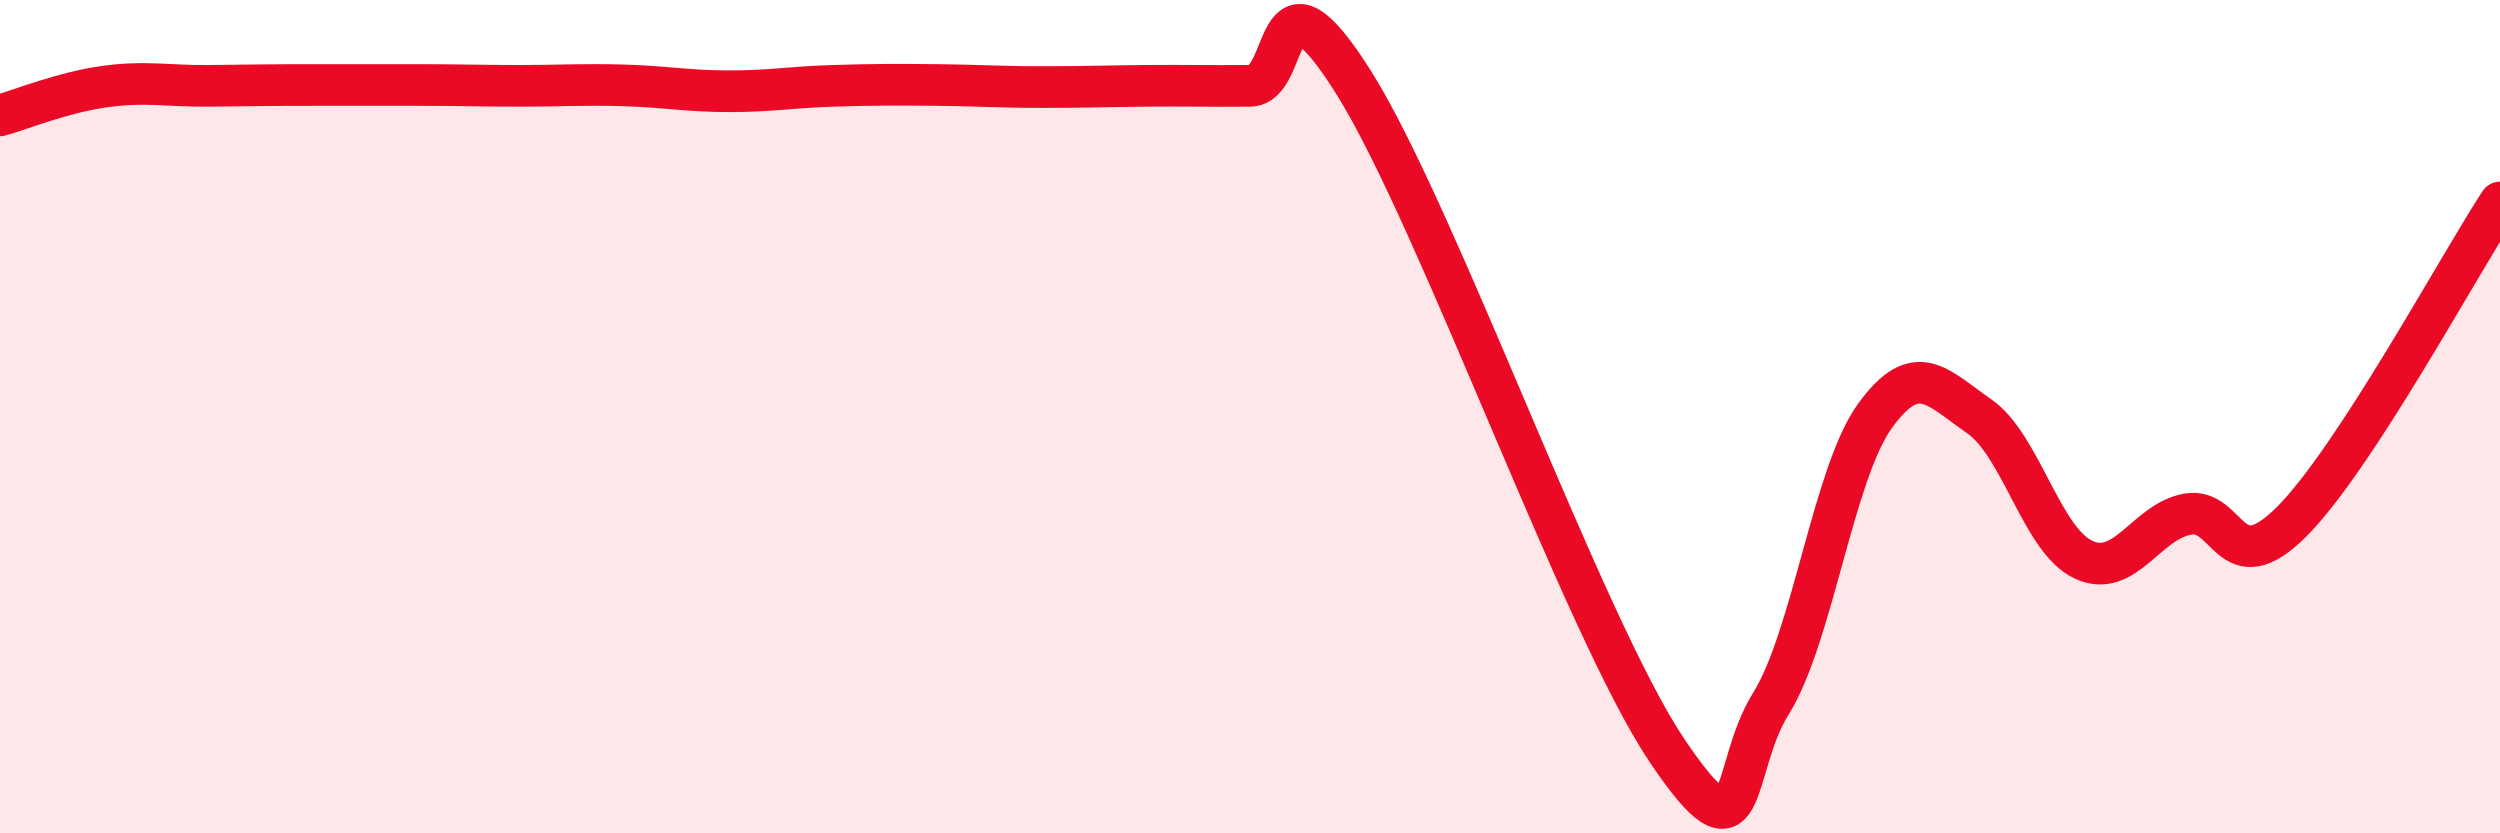
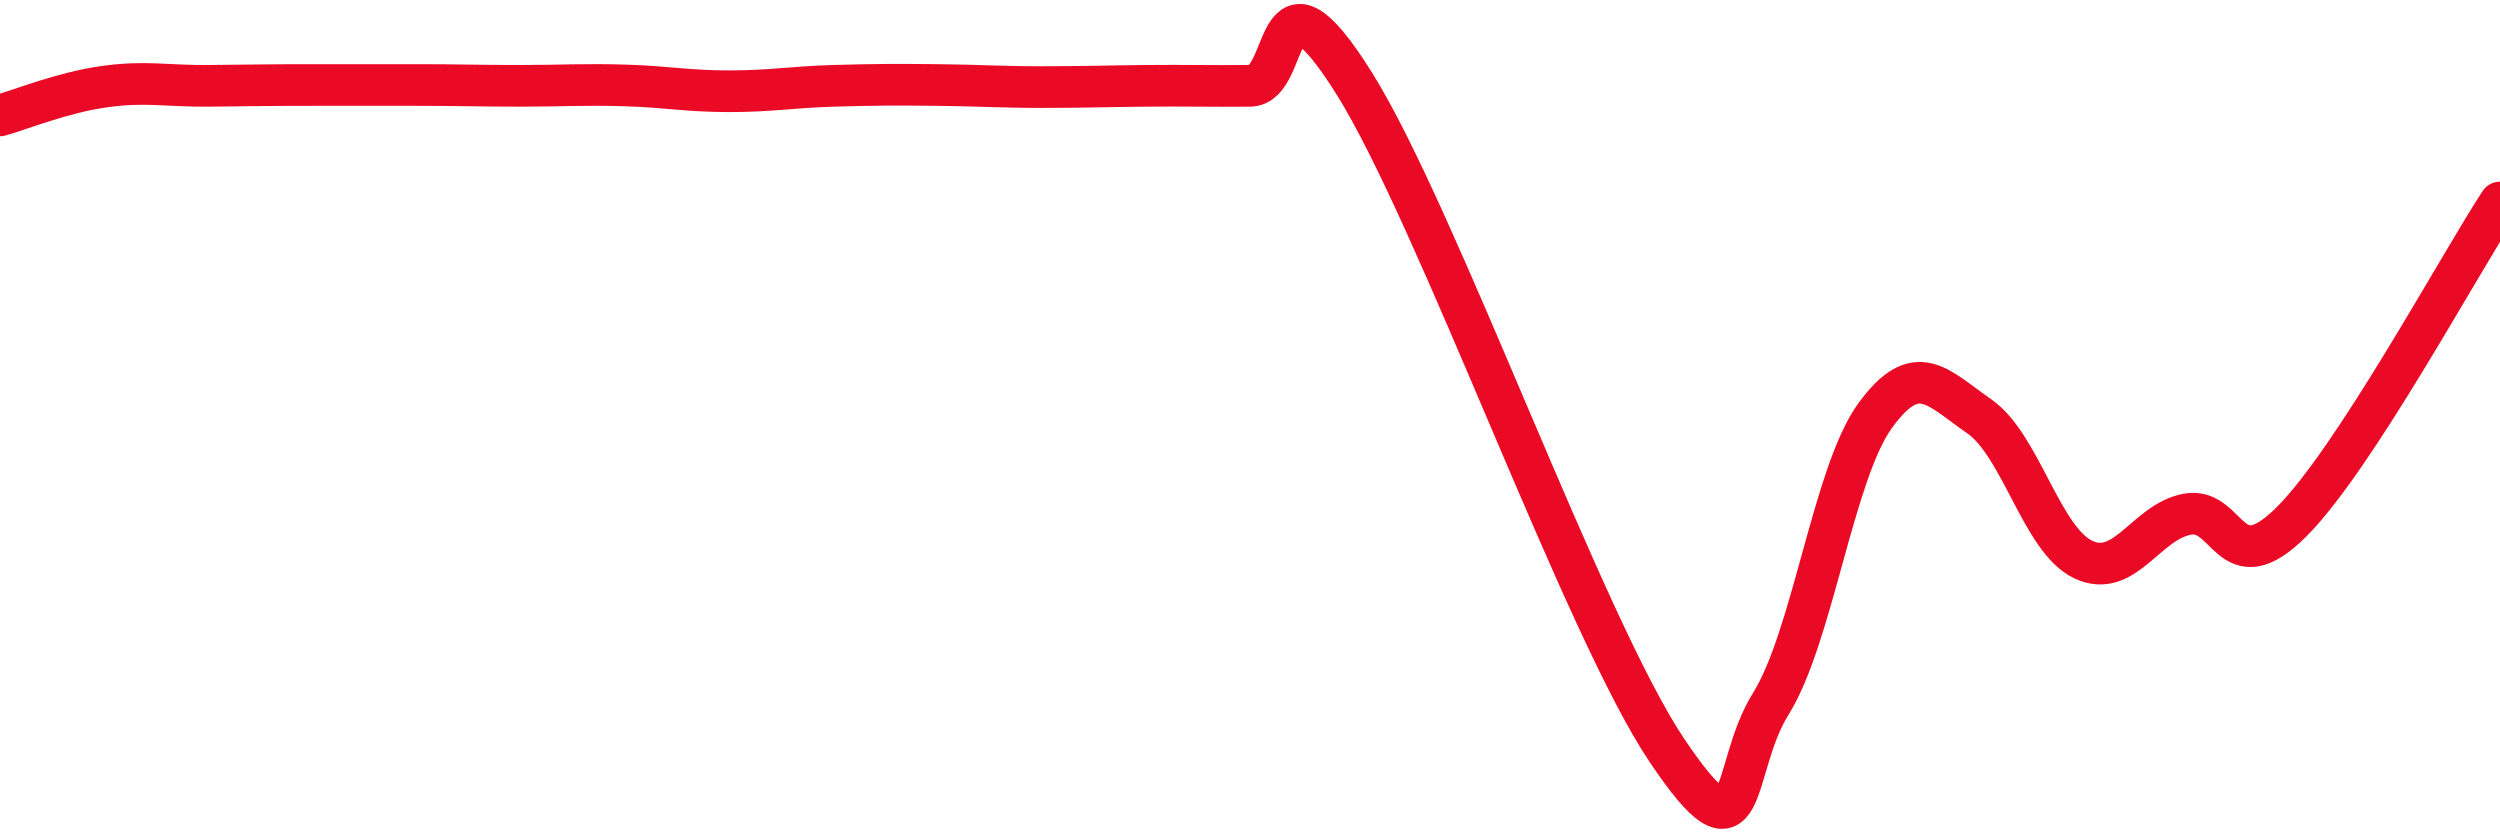
<svg xmlns="http://www.w3.org/2000/svg" width="60" height="20" viewBox="0 0 60 20">
-   <path d="M 0,2.77 C 0.5,2.63 1.5,2.22 2.5,2.08 C 3.5,1.94 4,2.07 5,2.06 C 6,2.05 6.5,2.04 7.5,2.04 C 8.5,2.04 9,2.04 10,2.04 C 11,2.04 11.5,2.06 12.5,2.06 C 13.5,2.06 14,2.02 15,2.05 C 16,2.08 16.5,2.19 17.5,2.19 C 18.5,2.19 19,2.09 20,2.06 C 21,2.03 21.5,2.03 22.5,2.04 C 23.5,2.05 24,2.09 25,2.09 C 26,2.09 26.5,2.07 27.5,2.06 C 28.5,2.05 29,2.07 30,2.06 C 31,2.05 30.5,-1.19 32.5,2 C 34.5,5.19 38,15.02 40,18 C 42,20.98 41.5,18.49 42.5,16.89 C 43.5,15.29 44,11.36 45,9.98 C 46,8.6 46.5,9.3 47.5,9.99 C 48.5,10.68 49,12.96 50,13.43 C 51,13.9 51.5,12.52 52.5,12.34 C 53.5,12.16 53.5,14.02 55,12.52 C 56.5,11.02 59,6.39 60,4.86L60 20L0 20Z" fill="#EB0A25" opacity="0.1" stroke-linecap="round" stroke-linejoin="round" />
  <path d="M 0,2.77 C 0.5,2.63 1.5,2.22 2.5,2.08 C 3.5,1.94 4,2.07 5,2.06 C 6,2.05 6.5,2.04 7.5,2.04 C 8.5,2.04 9,2.04 10,2.04 C 11,2.04 11.5,2.06 12.5,2.06 C 13.5,2.06 14,2.02 15,2.05 C 16,2.08 16.5,2.19 17.5,2.19 C 18.5,2.19 19,2.09 20,2.06 C 21,2.03 21.5,2.03 22.5,2.04 C 23.5,2.05 24,2.09 25,2.09 C 26,2.09 26.5,2.07 27.5,2.06 C 28.5,2.05 29,2.07 30,2.06 C 31,2.05 30.5,-1.19 32.5,2 C 34.5,5.19 38,15.02 40,18 C 42,20.98 41.5,18.49 42.5,16.89 C 43.5,15.29 44,11.36 45,9.98 C 46,8.6 46.5,9.3 47.5,9.99 C 48.5,10.68 49,12.96 50,13.43 C 51,13.9 51.5,12.52 52.5,12.34 C 53.5,12.16 53.5,14.02 55,12.52 C 56.5,11.02 59,6.39 60,4.86" stroke="#EB0A25" stroke-width="1" fill="none" stroke-linecap="round" stroke-linejoin="round" />
</svg>